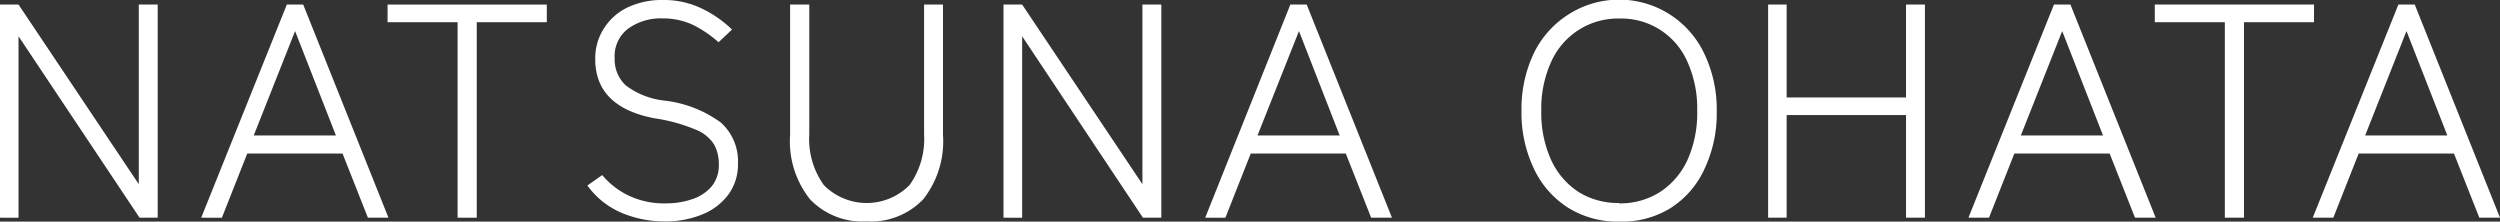
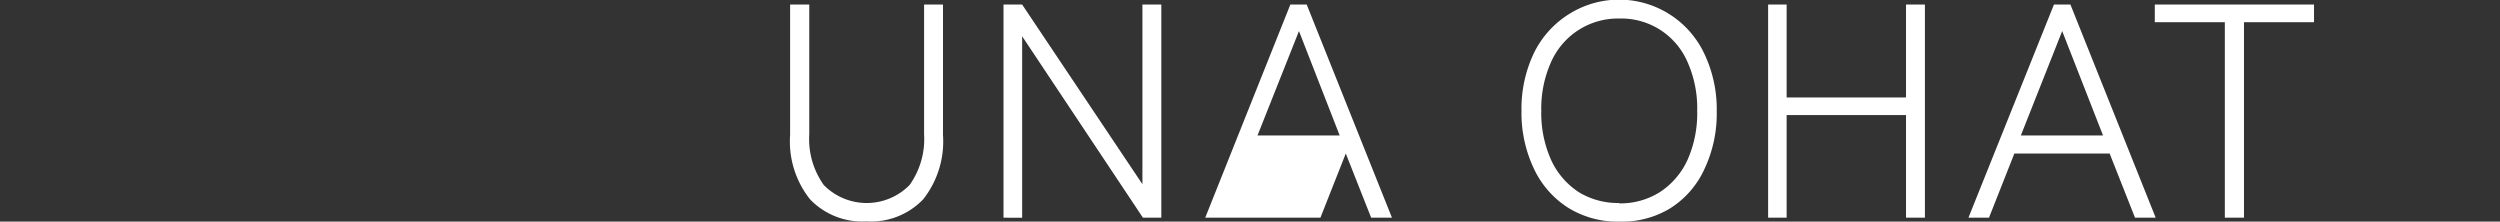
<svg xmlns="http://www.w3.org/2000/svg" width="197.06" height="17.47" viewBox="0 0 197.06 17.47">
  <rect x="0" y="0" width="197.06" height="17.47" fill="#333333" stroke="none" />
  <defs>
    <style>.cls-1{isolation:isolate;}.cls-2{fill:#fff;}</style>
  </defs>
  <g id="レイヤー_2" data-name="レイヤー 2">
    <g id="レイヤー_1-2" data-name="レイヤー 1">
      <g id="NATSUNA_OHATA" data-name="NATSUNA OHATA" class="cls-1">
        <g class="cls-1">
-           <path class="cls-2" d="M0,17.16V.36H1.46l9.48,14.16V.36h1.49v16.8H11L1.46,2.86v14.3Z" />
-           <path class="cls-2" d="M15.86,17.16,22.61.36H23.9l6.72,16.8H29L27,12.1H19.49l-2,5.06ZM20,10.68h6.48L23.26,2.45Z" />
-           <path class="cls-2" d="M36.07,17.16V1.75H30.55V.36H43.1V1.75H37.58V17.16Z" />
-           <path class="cls-2" d="M52.46,17.45a8.68,8.68,0,0,1-3.5-.69,6.4,6.4,0,0,1-2.66-2.14l1.17-.82a6.22,6.22,0,0,0,2.13,1.64,6.51,6.51,0,0,0,2.89.59,6.24,6.24,0,0,0,2.07-.33,3.43,3.43,0,0,0,1.53-1,2.62,2.62,0,0,0,.57-1.72,3.22,3.22,0,0,0-.37-1.59,3,3,0,0,0-1.45-1.17,13.24,13.24,0,0,0-3.22-.89c-3.13-.59-4.7-2.15-4.7-4.66a4.35,4.35,0,0,1,.67-2.41A4.51,4.51,0,0,1,49.46.59,6.3,6.3,0,0,1,52.25,0a6.86,6.86,0,0,1,3,.64,9,9,0,0,1,2.45,1.69l-1.06,1a9.13,9.13,0,0,0-2-1.36,5.53,5.53,0,0,0-2.43-.52,4.37,4.37,0,0,0-2.7.81,2.71,2.71,0,0,0-1.06,2.31,2.82,2.82,0,0,0,.85,2.14,6.14,6.14,0,0,0,3.08,1.22,9.29,9.29,0,0,1,4.44,1.73,4.09,4.09,0,0,1,1.35,3.24,4,4,0,0,1-.76,2.44,4.77,4.77,0,0,1-2.05,1.56A7.51,7.51,0,0,1,52.46,17.45Z" />
          <path class="cls-2" d="M68.3,17.45a5.69,5.69,0,0,1-4.45-1.74,7.32,7.32,0,0,1-1.57-5.08V.36h1.51V10.58a6.24,6.24,0,0,0,1.14,4,4.74,4.74,0,0,0,6.77,0,6.24,6.24,0,0,0,1.14-4V.36h1.49V10.63a7.37,7.37,0,0,1-1.56,5.08A5.69,5.69,0,0,1,68.3,17.45Z" />
          <path class="cls-2" d="M79.1,17.16V.36h1.47l9.48,14.16V.36h1.49v16.8H90.09L80.57,2.86v14.3Z" />
-           <path class="cls-2" d="M95,17.16,101.71.36H103l6.72,16.8h-1.64l-2-5.06H98.59l-2,5.06Zm4.12-6.48h6.48l-3.21-8.23Z" />
+           <path class="cls-2" d="M95,17.16,101.71.36H103l6.72,16.8h-1.64l-2-5.06l-2,5.06Zm4.12-6.48h6.48l-3.21-8.23Z" />
          <path class="cls-2" d="M127.63,17.47a7.41,7.41,0,0,1-4-1.08,7.31,7.31,0,0,1-2.7-3.05,10.22,10.22,0,0,1-1-4.6,10.19,10.19,0,0,1,1-4.6,7.49,7.49,0,0,1,2.7-3,7.42,7.42,0,0,1,10.69,3.05,10.19,10.19,0,0,1,1,4.6,10.22,10.22,0,0,1-1,4.6,7.17,7.17,0,0,1-2.7,3.05A7.35,7.35,0,0,1,127.63,17.47Zm0-1.44a5.84,5.84,0,0,0,3.18-.87A6,6,0,0,0,133,12.64a9,9,0,0,0,.78-3.9A8.94,8.94,0,0,0,133,4.85a5.68,5.68,0,0,0-5.34-3.39,5.76,5.76,0,0,0-5.38,3.39,8.94,8.94,0,0,0-.79,3.89,9,9,0,0,0,.79,3.9,6,6,0,0,0,2.19,2.52A5.89,5.89,0,0,0,127.63,16Z" />
          <path class="cls-2" d="M139.37,17.16V.36h1.46V7.68h9.41V.36h1.49v16.8h-1.49V9.07h-9.41v8.09Z" />
          <path class="cls-2" d="M155.16,17.16,161.9.36h1.3l6.72,16.8h-1.63l-2-5.06h-7.51l-2,5.06Zm4.13-6.48h6.48l-3.22-8.23Z" />
          <path class="cls-2" d="M175.37,17.16V1.75h-5.52V.36H182.4V1.75h-5.52V17.16Z" />
-           <path class="cls-2" d="M182.3,17.16,189.05.36h1.29l6.72,16.8h-1.63l-2-5.06h-7.51l-2,5.06Zm4.13-6.48h6.48l-3.22-8.23Z" />
        </g>
      </g>
    </g>
  </g>
</svg>